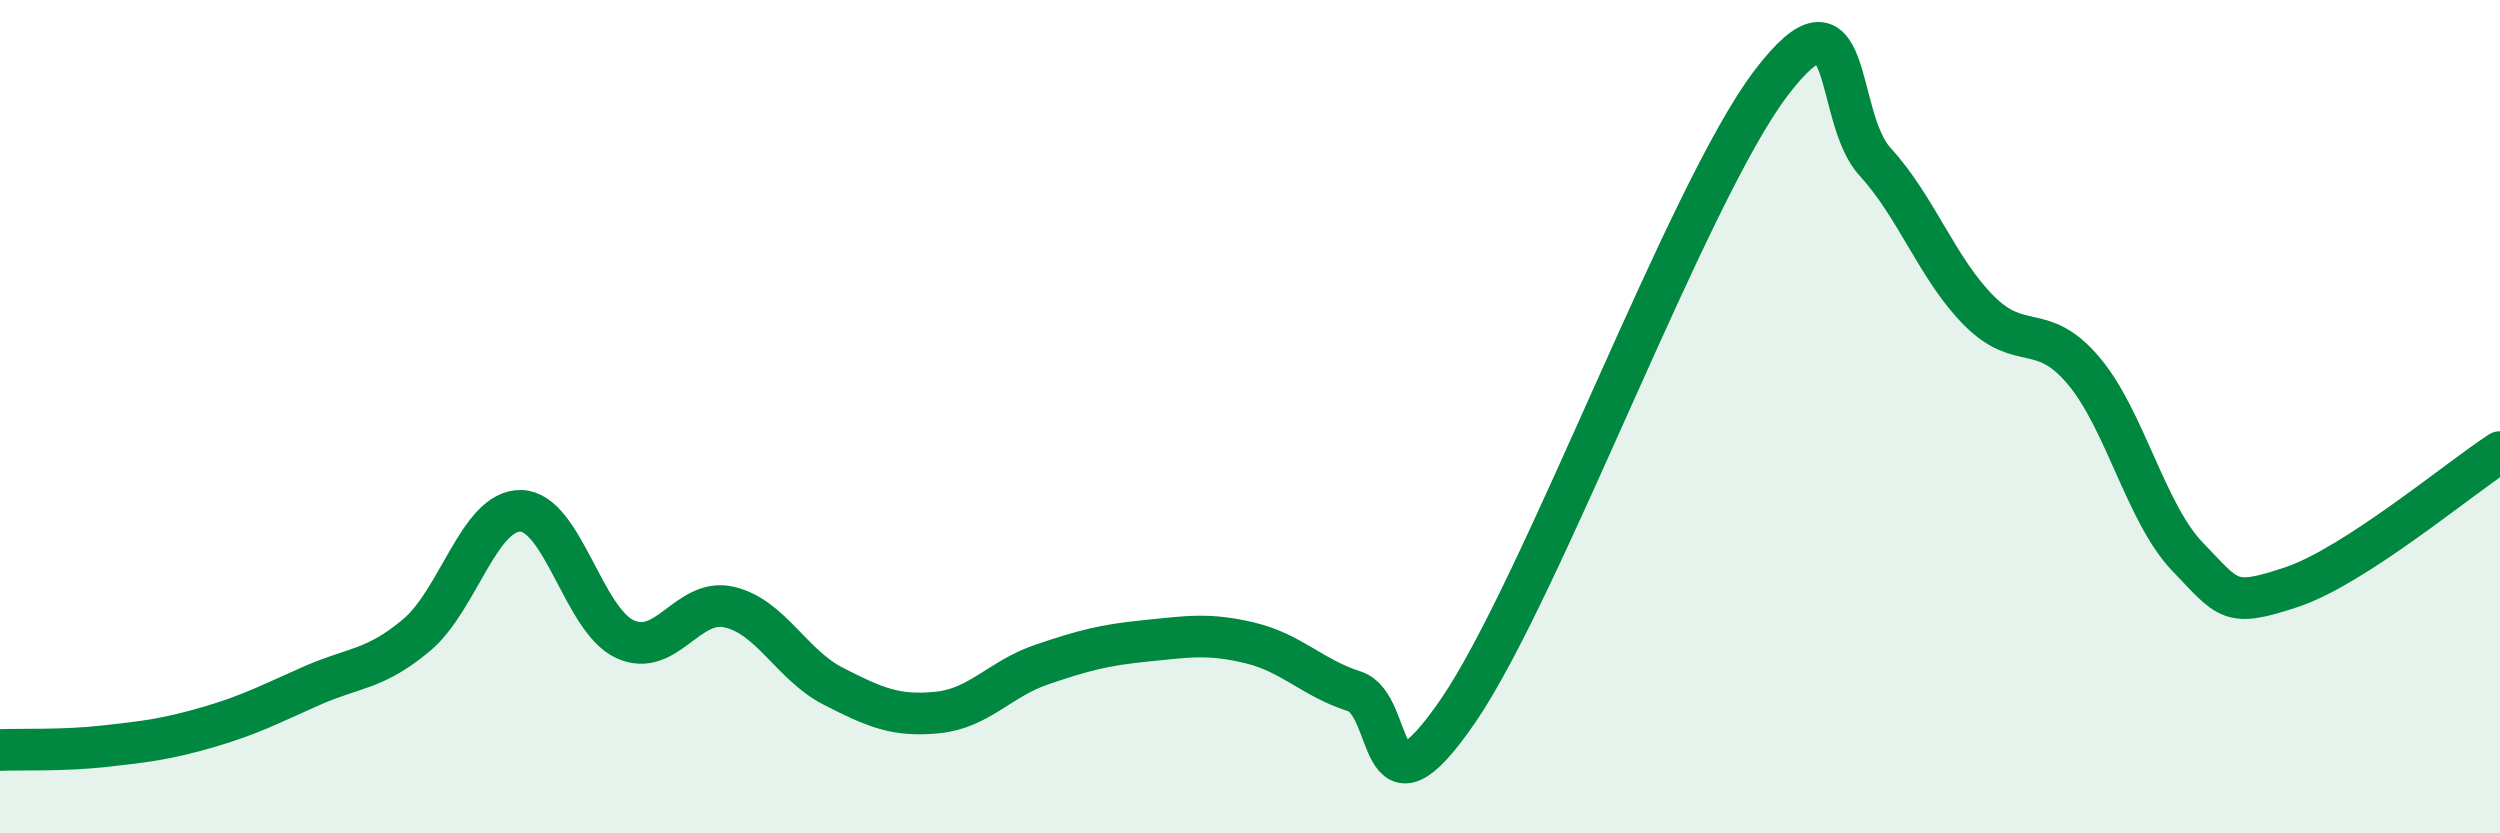
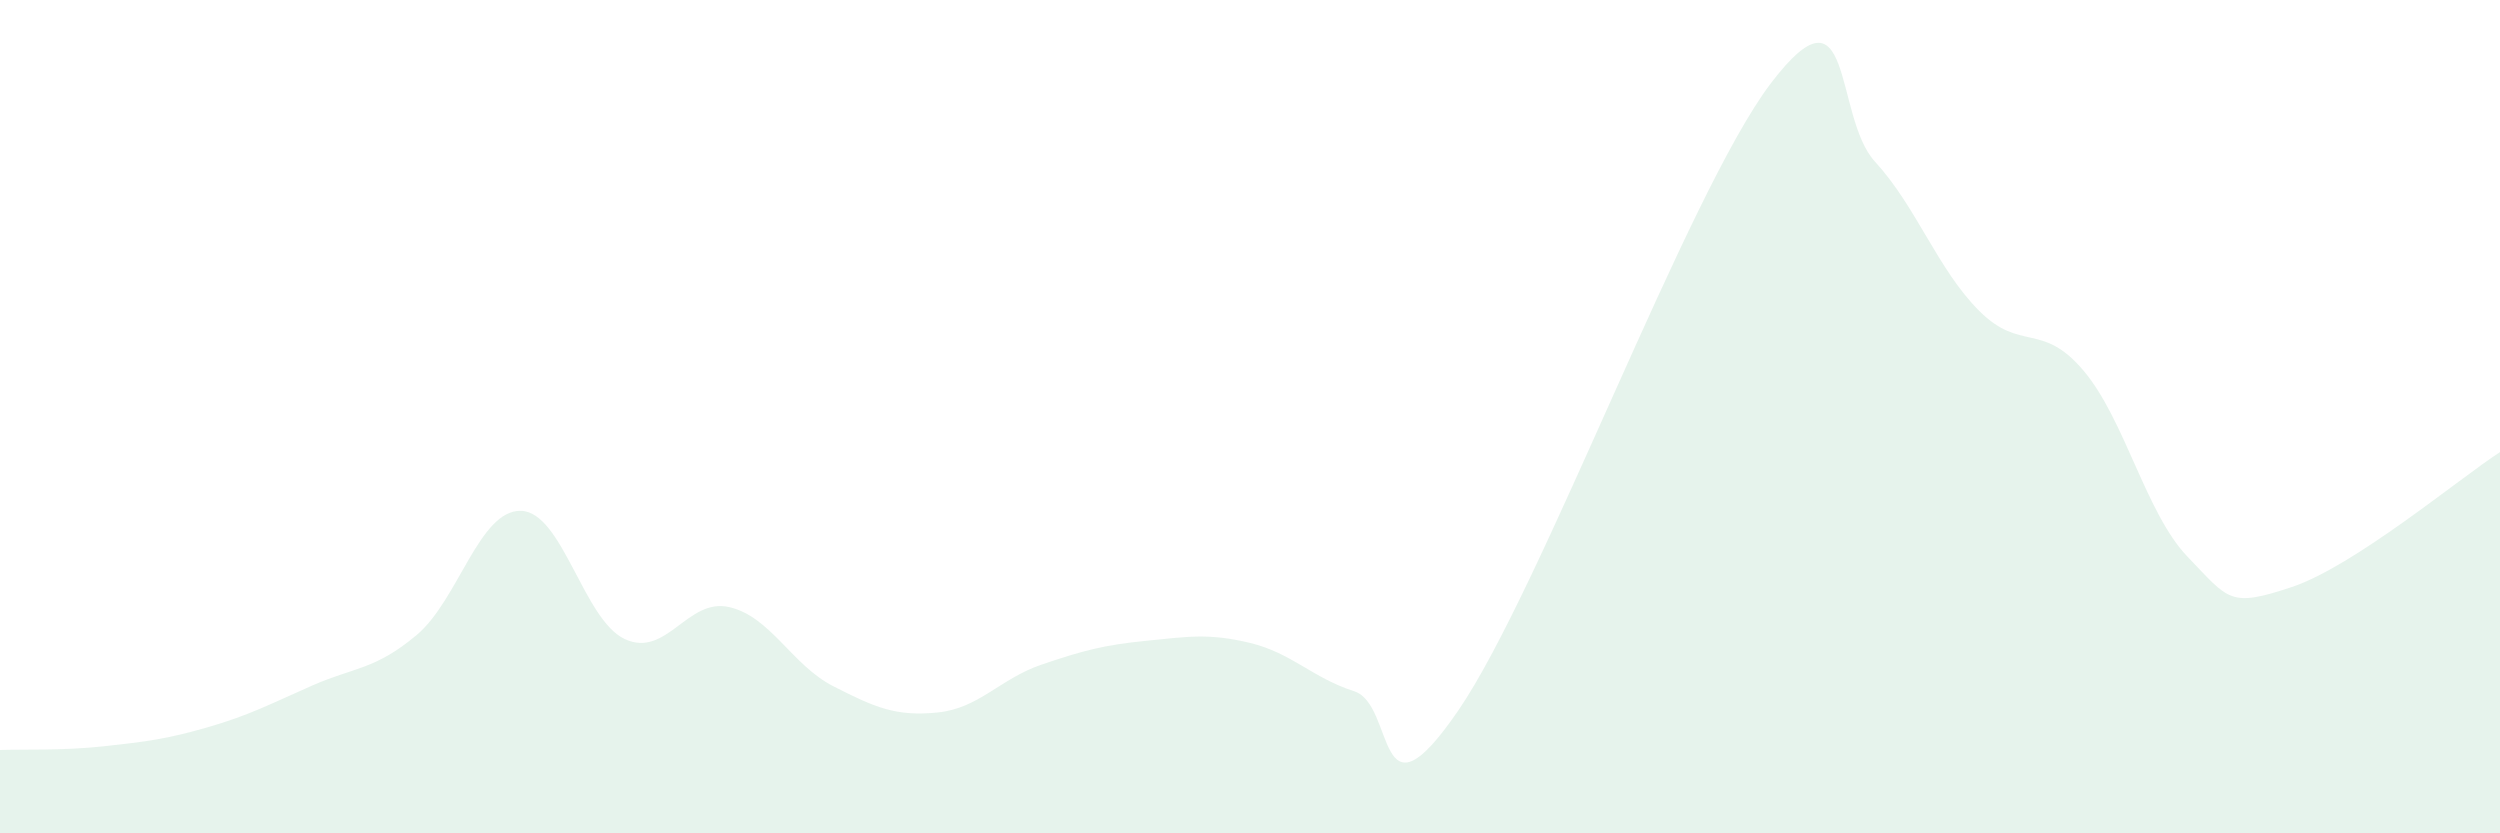
<svg xmlns="http://www.w3.org/2000/svg" width="60" height="20" viewBox="0 0 60 20">
  <path d="M 0,18 C 0.5,17.98 1.5,18.02 2.5,17.91 C 3.5,17.8 4,17.74 5,17.45 C 6,17.16 6.5,16.89 7.5,16.45 C 8.5,16.01 9,16.08 10,15.24 C 11,14.4 11.5,12.24 12.5,12.26 C 13.5,12.28 14,14.88 15,15.34 C 16,15.8 16.5,14.34 17.5,14.57 C 18.5,14.8 19,15.96 20,16.47 C 21,16.98 21.5,17.2 22.5,17.1 C 23.5,17 24,16.29 25,15.95 C 26,15.61 26.5,15.48 27.5,15.38 C 28.5,15.28 29,15.19 30,15.43 C 31,15.67 31.5,16.27 32.5,16.59 C 33.5,16.91 33,19.97 35,17.05 C 37,14.13 40.5,4.63 42.5,2 C 44.5,-0.63 44,2.79 45,3.88 C 46,4.97 46.5,6.46 47.5,7.46 C 48.5,8.46 49,7.71 50,8.89 C 51,10.07 51.5,12.32 52.5,13.36 C 53.5,14.4 53.5,14.59 55,14.09 C 56.5,13.59 59,11.5 60,10.85L60 20L0 20Z" fill="#008740" opacity="0.1" stroke-linecap="round" stroke-linejoin="round" />
-   <path d="M 0,18 C 0.5,17.98 1.5,18.02 2.5,17.91 C 3.5,17.8 4,17.74 5,17.45 C 6,17.16 6.5,16.89 7.5,16.45 C 8.5,16.01 9,16.08 10,15.24 C 11,14.4 11.5,12.24 12.5,12.26 C 13.5,12.28 14,14.88 15,15.34 C 16,15.8 16.5,14.34 17.5,14.57 C 18.5,14.8 19,15.96 20,16.47 C 21,16.98 21.5,17.2 22.5,17.1 C 23.5,17 24,16.29 25,15.95 C 26,15.61 26.5,15.48 27.5,15.38 C 28.5,15.28 29,15.19 30,15.43 C 31,15.67 31.5,16.27 32.5,16.59 C 33.5,16.91 33,19.97 35,17.05 C 37,14.13 40.5,4.63 42.5,2 C 44.5,-0.63 44,2.79 45,3.88 C 46,4.97 46.5,6.46 47.5,7.46 C 48.5,8.46 49,7.71 50,8.89 C 51,10.07 51.5,12.32 52.5,13.36 C 53.5,14.4 53.5,14.59 55,14.09 C 56.5,13.59 59,11.5 60,10.85" stroke="#008740" stroke-width="1" fill="none" stroke-linecap="round" stroke-linejoin="round" />
</svg>